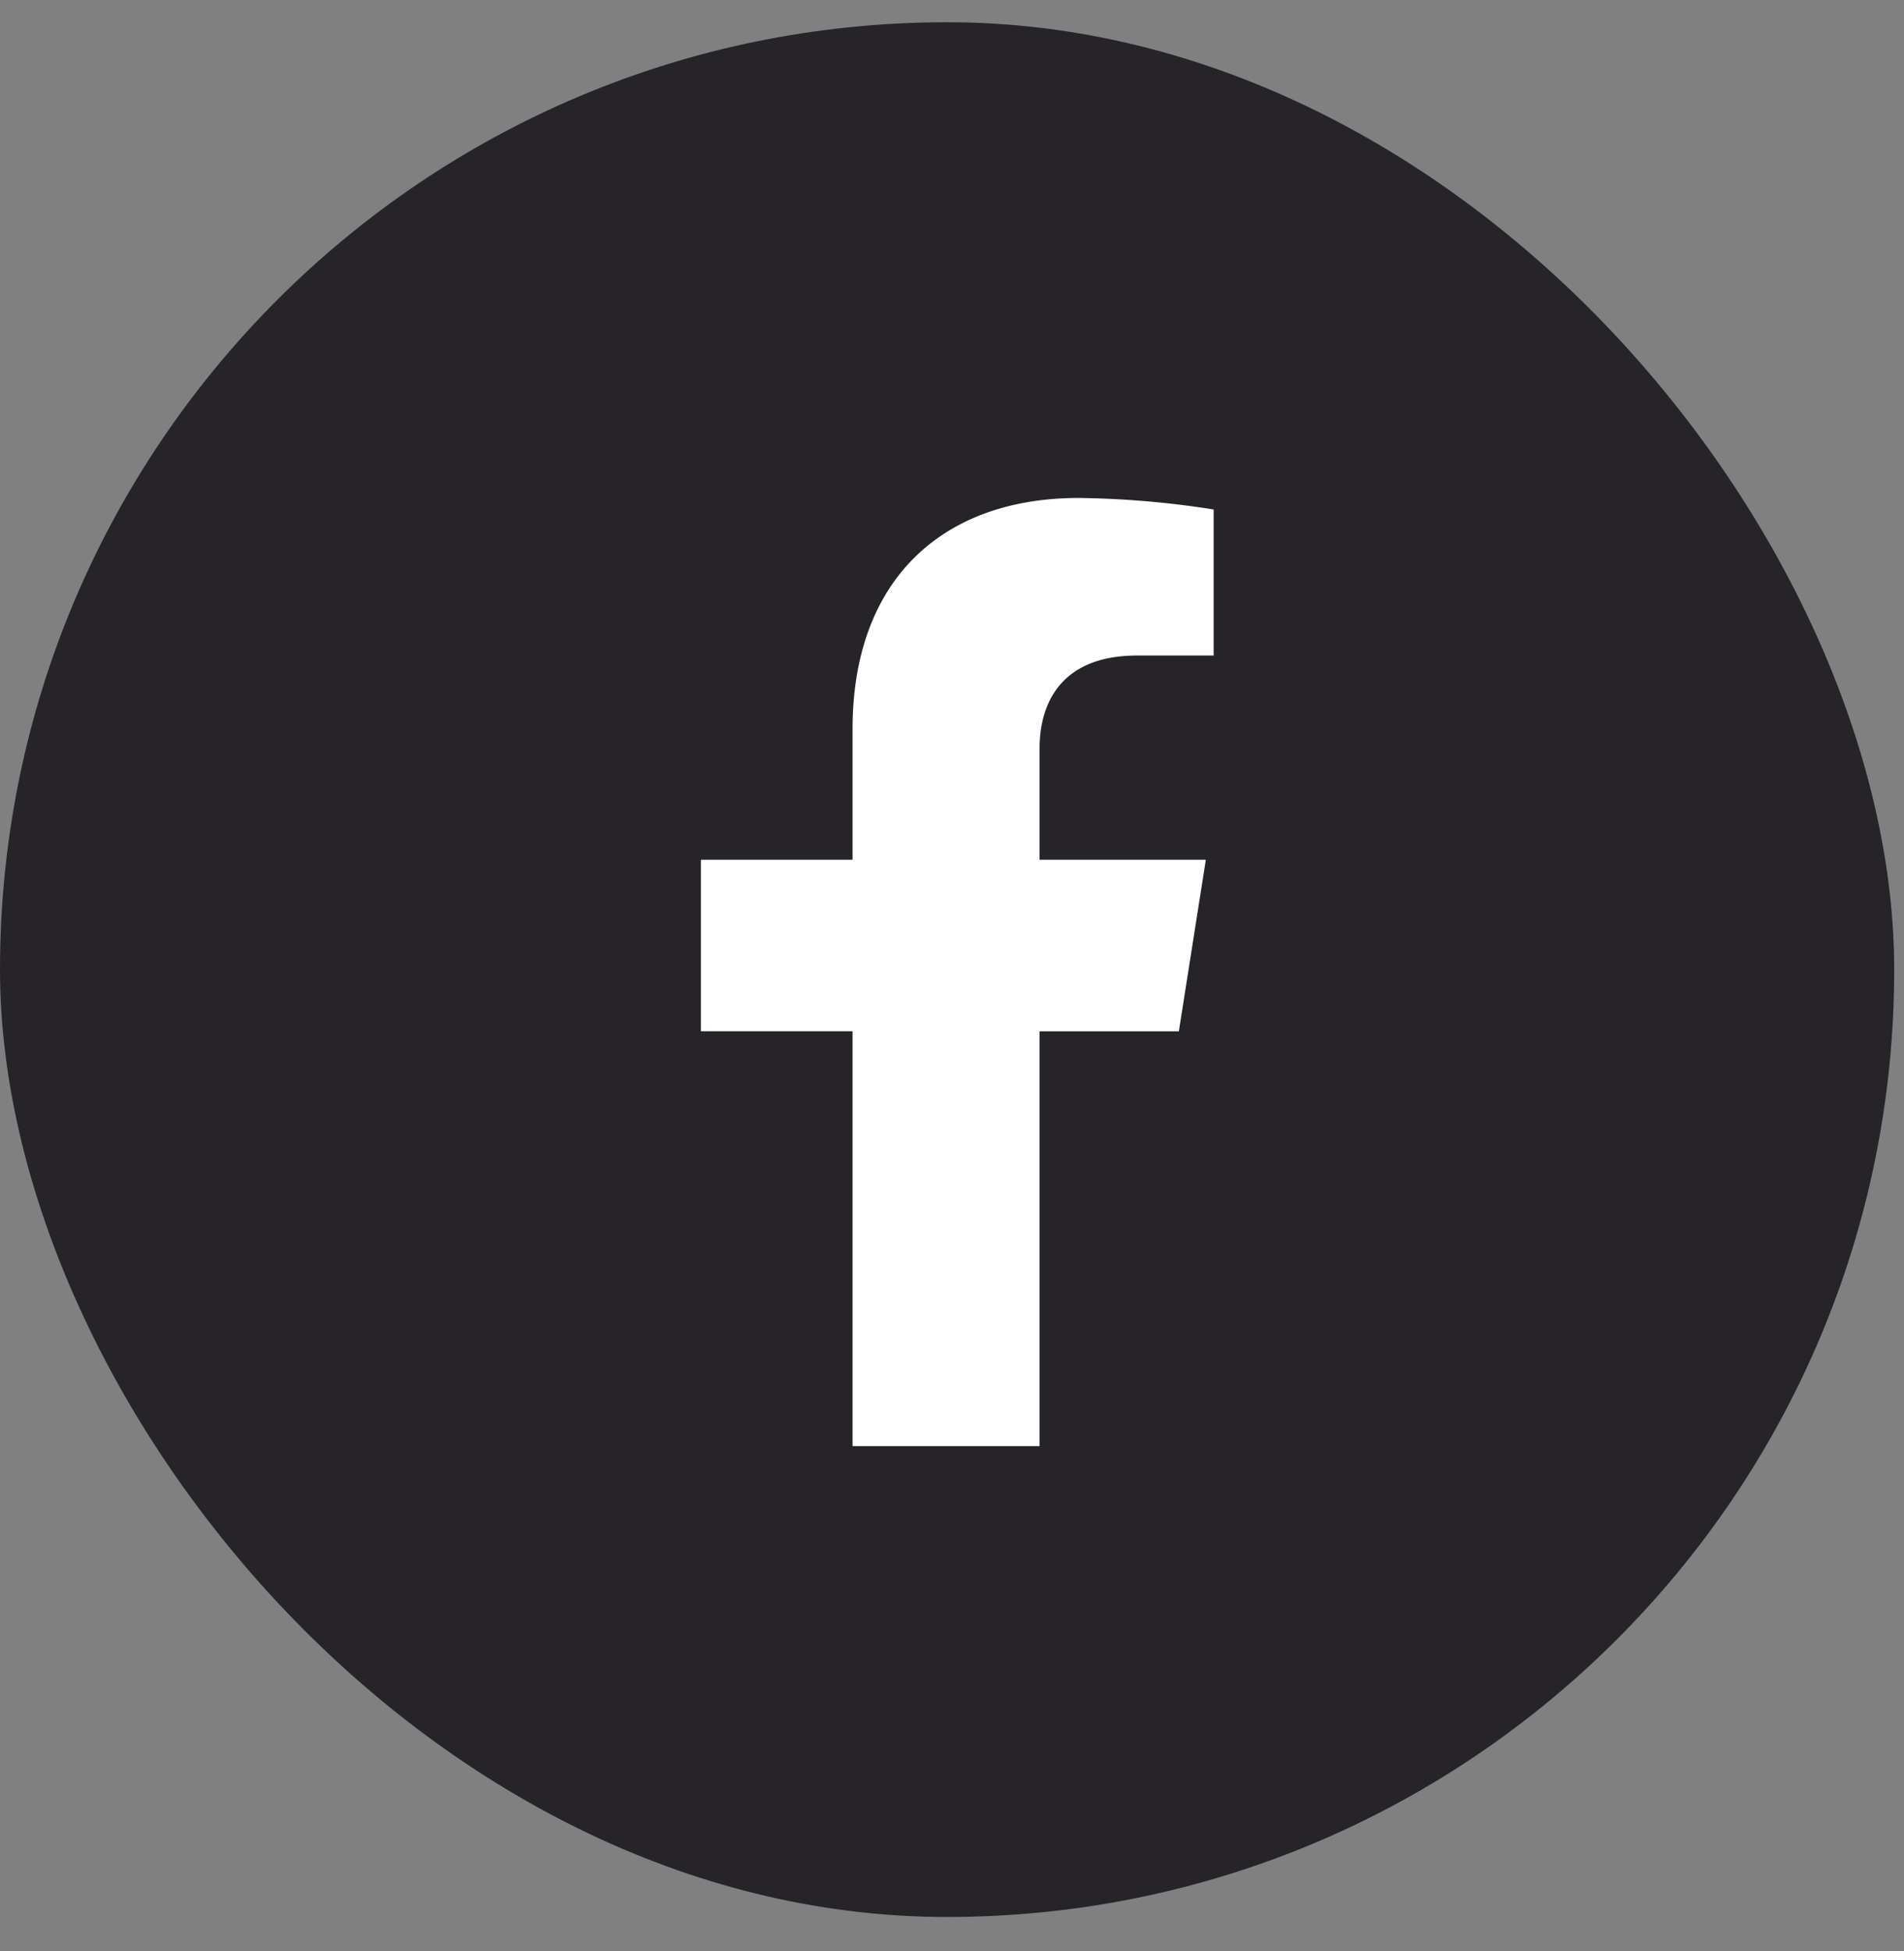
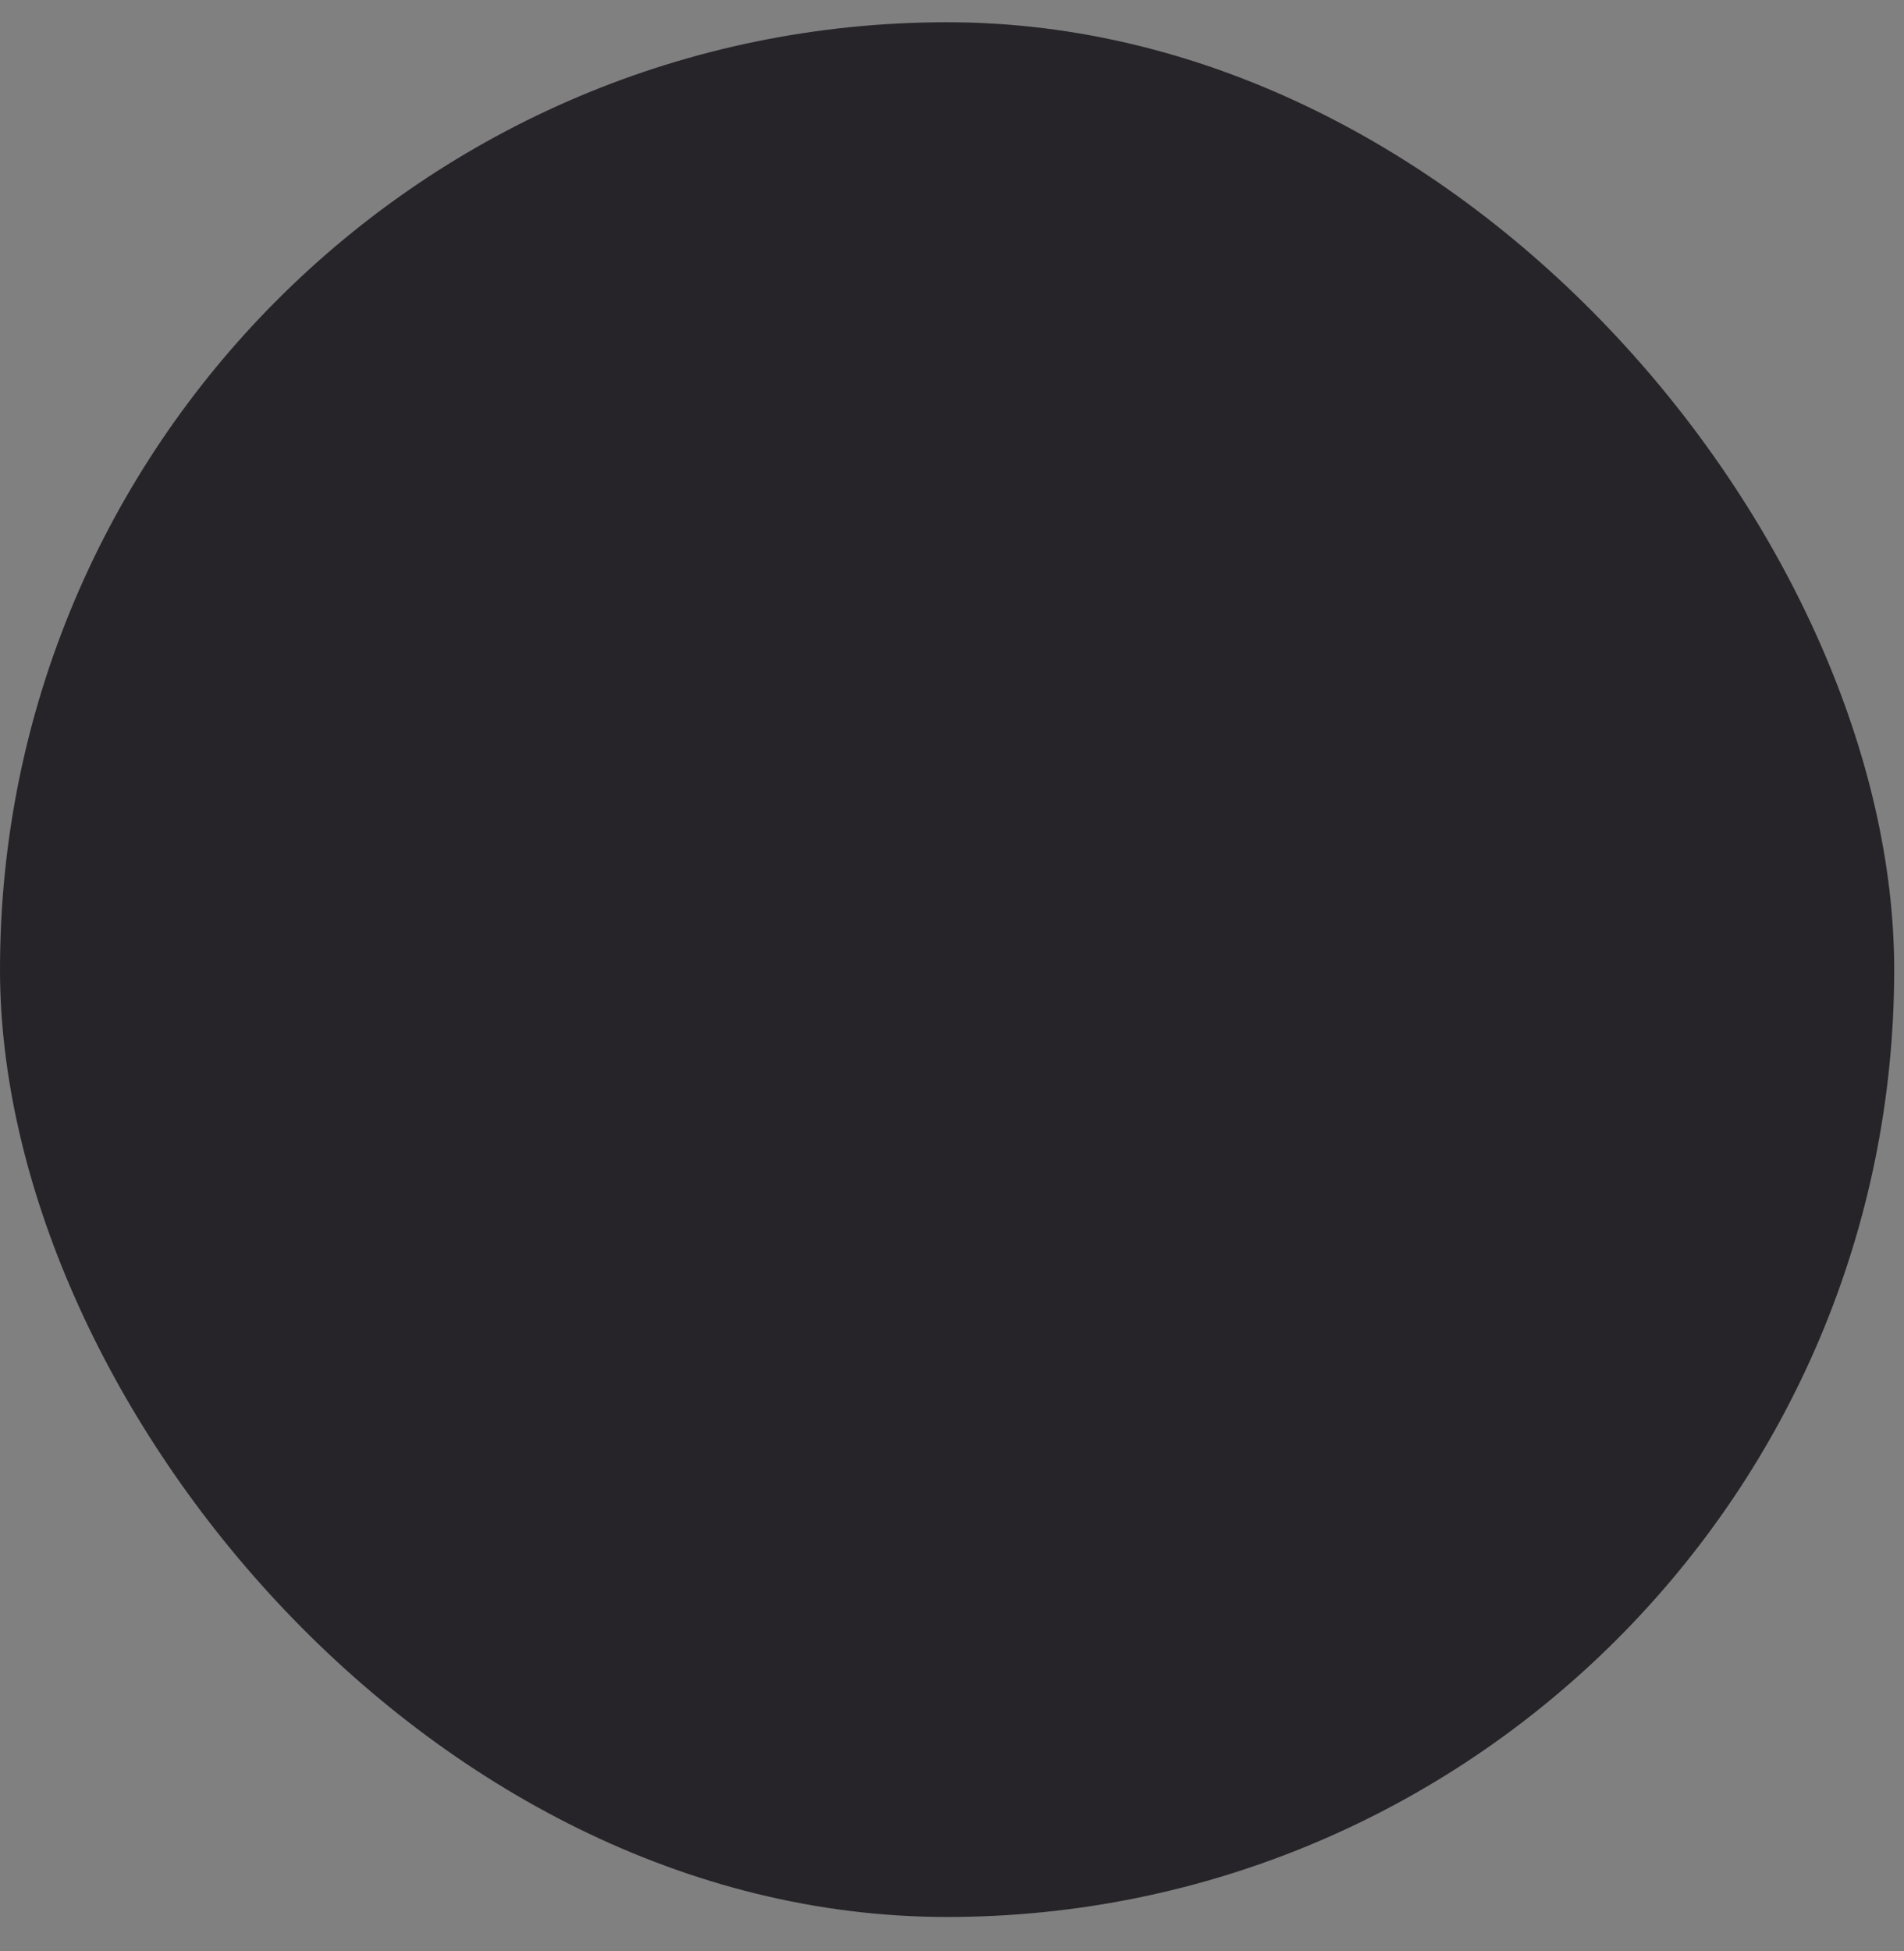
<svg xmlns="http://www.w3.org/2000/svg" width="41" height="42" fill="none">
  <rect width="100%" height="100%" fill="#808080" stroke="none" />
  <rect y=".479" width="40.789" height="40.789" rx="20.395" fill="#262429" />
-   <path d="m25.385 22.201.581-3.692h-3.58v-2.4c0-1.01.5-1.997 2.098-1.997h1.65v-3.144a20.003 20.003 0 0 0-2.905-.248c-2.946 0-4.87 1.771-4.87 4.973v2.816h-3.266V22.2h3.266v8.931h4.027v-8.93h3Z" fill="#fff" />
</svg>